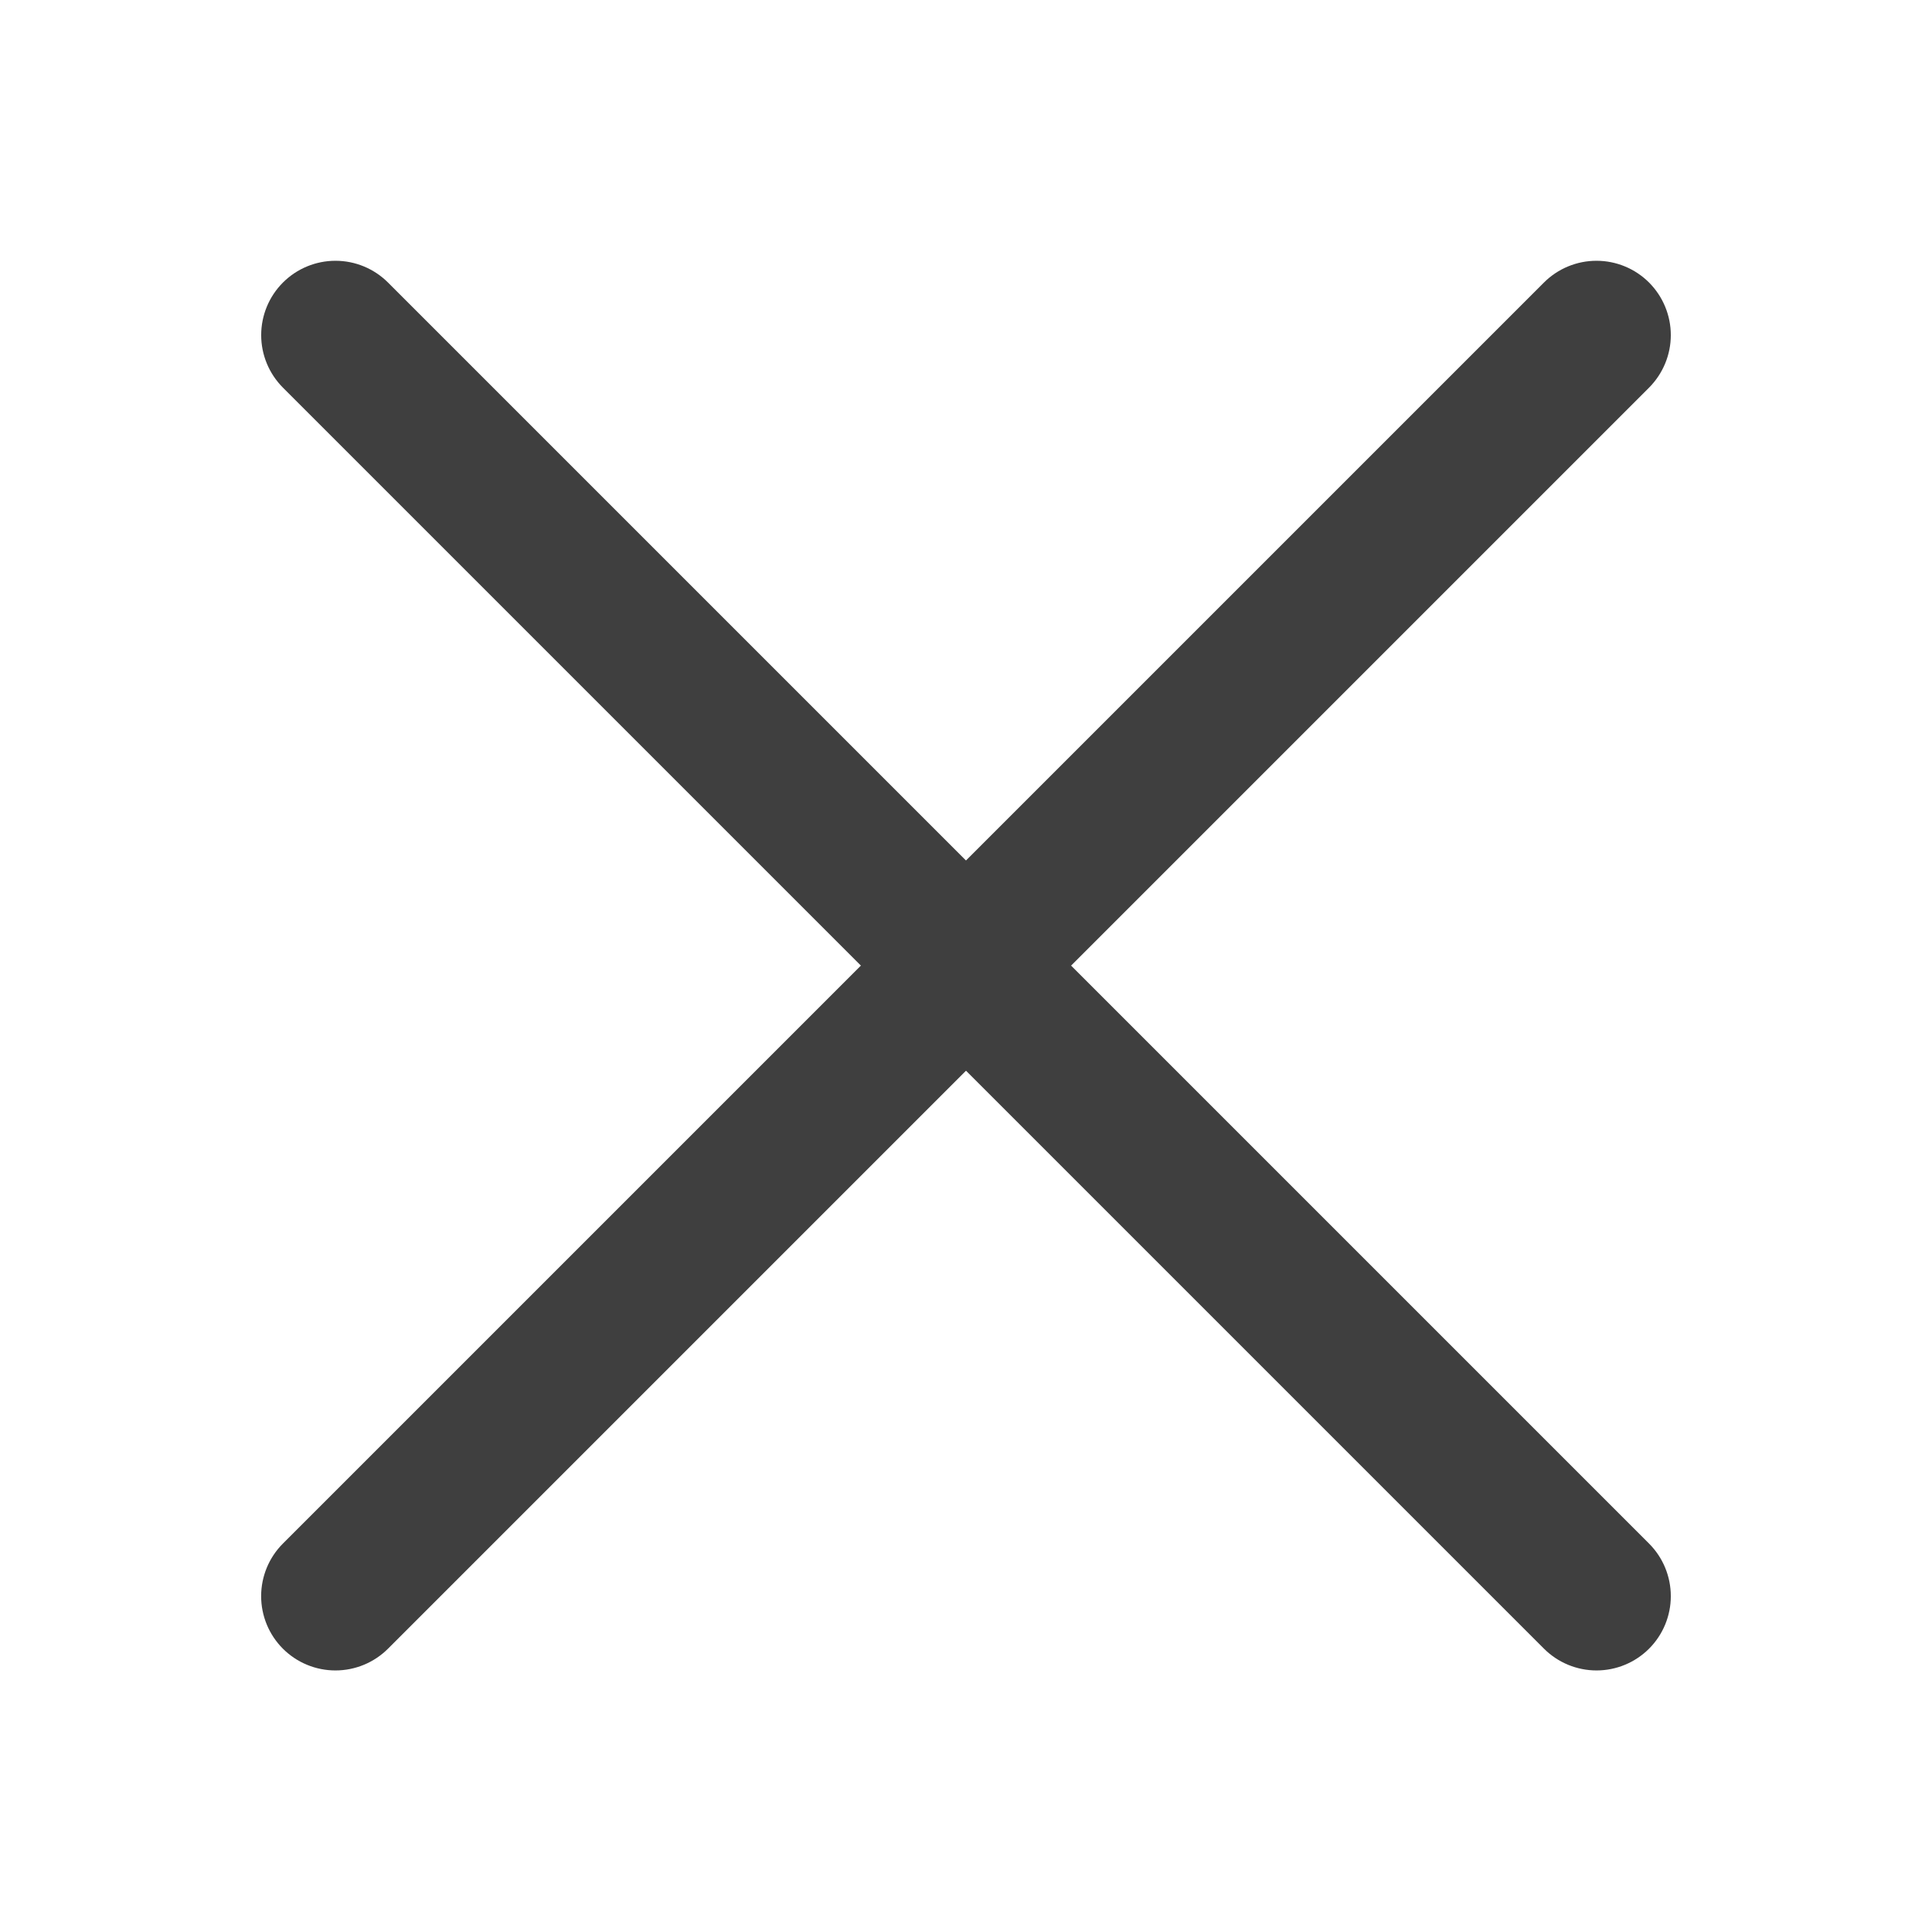
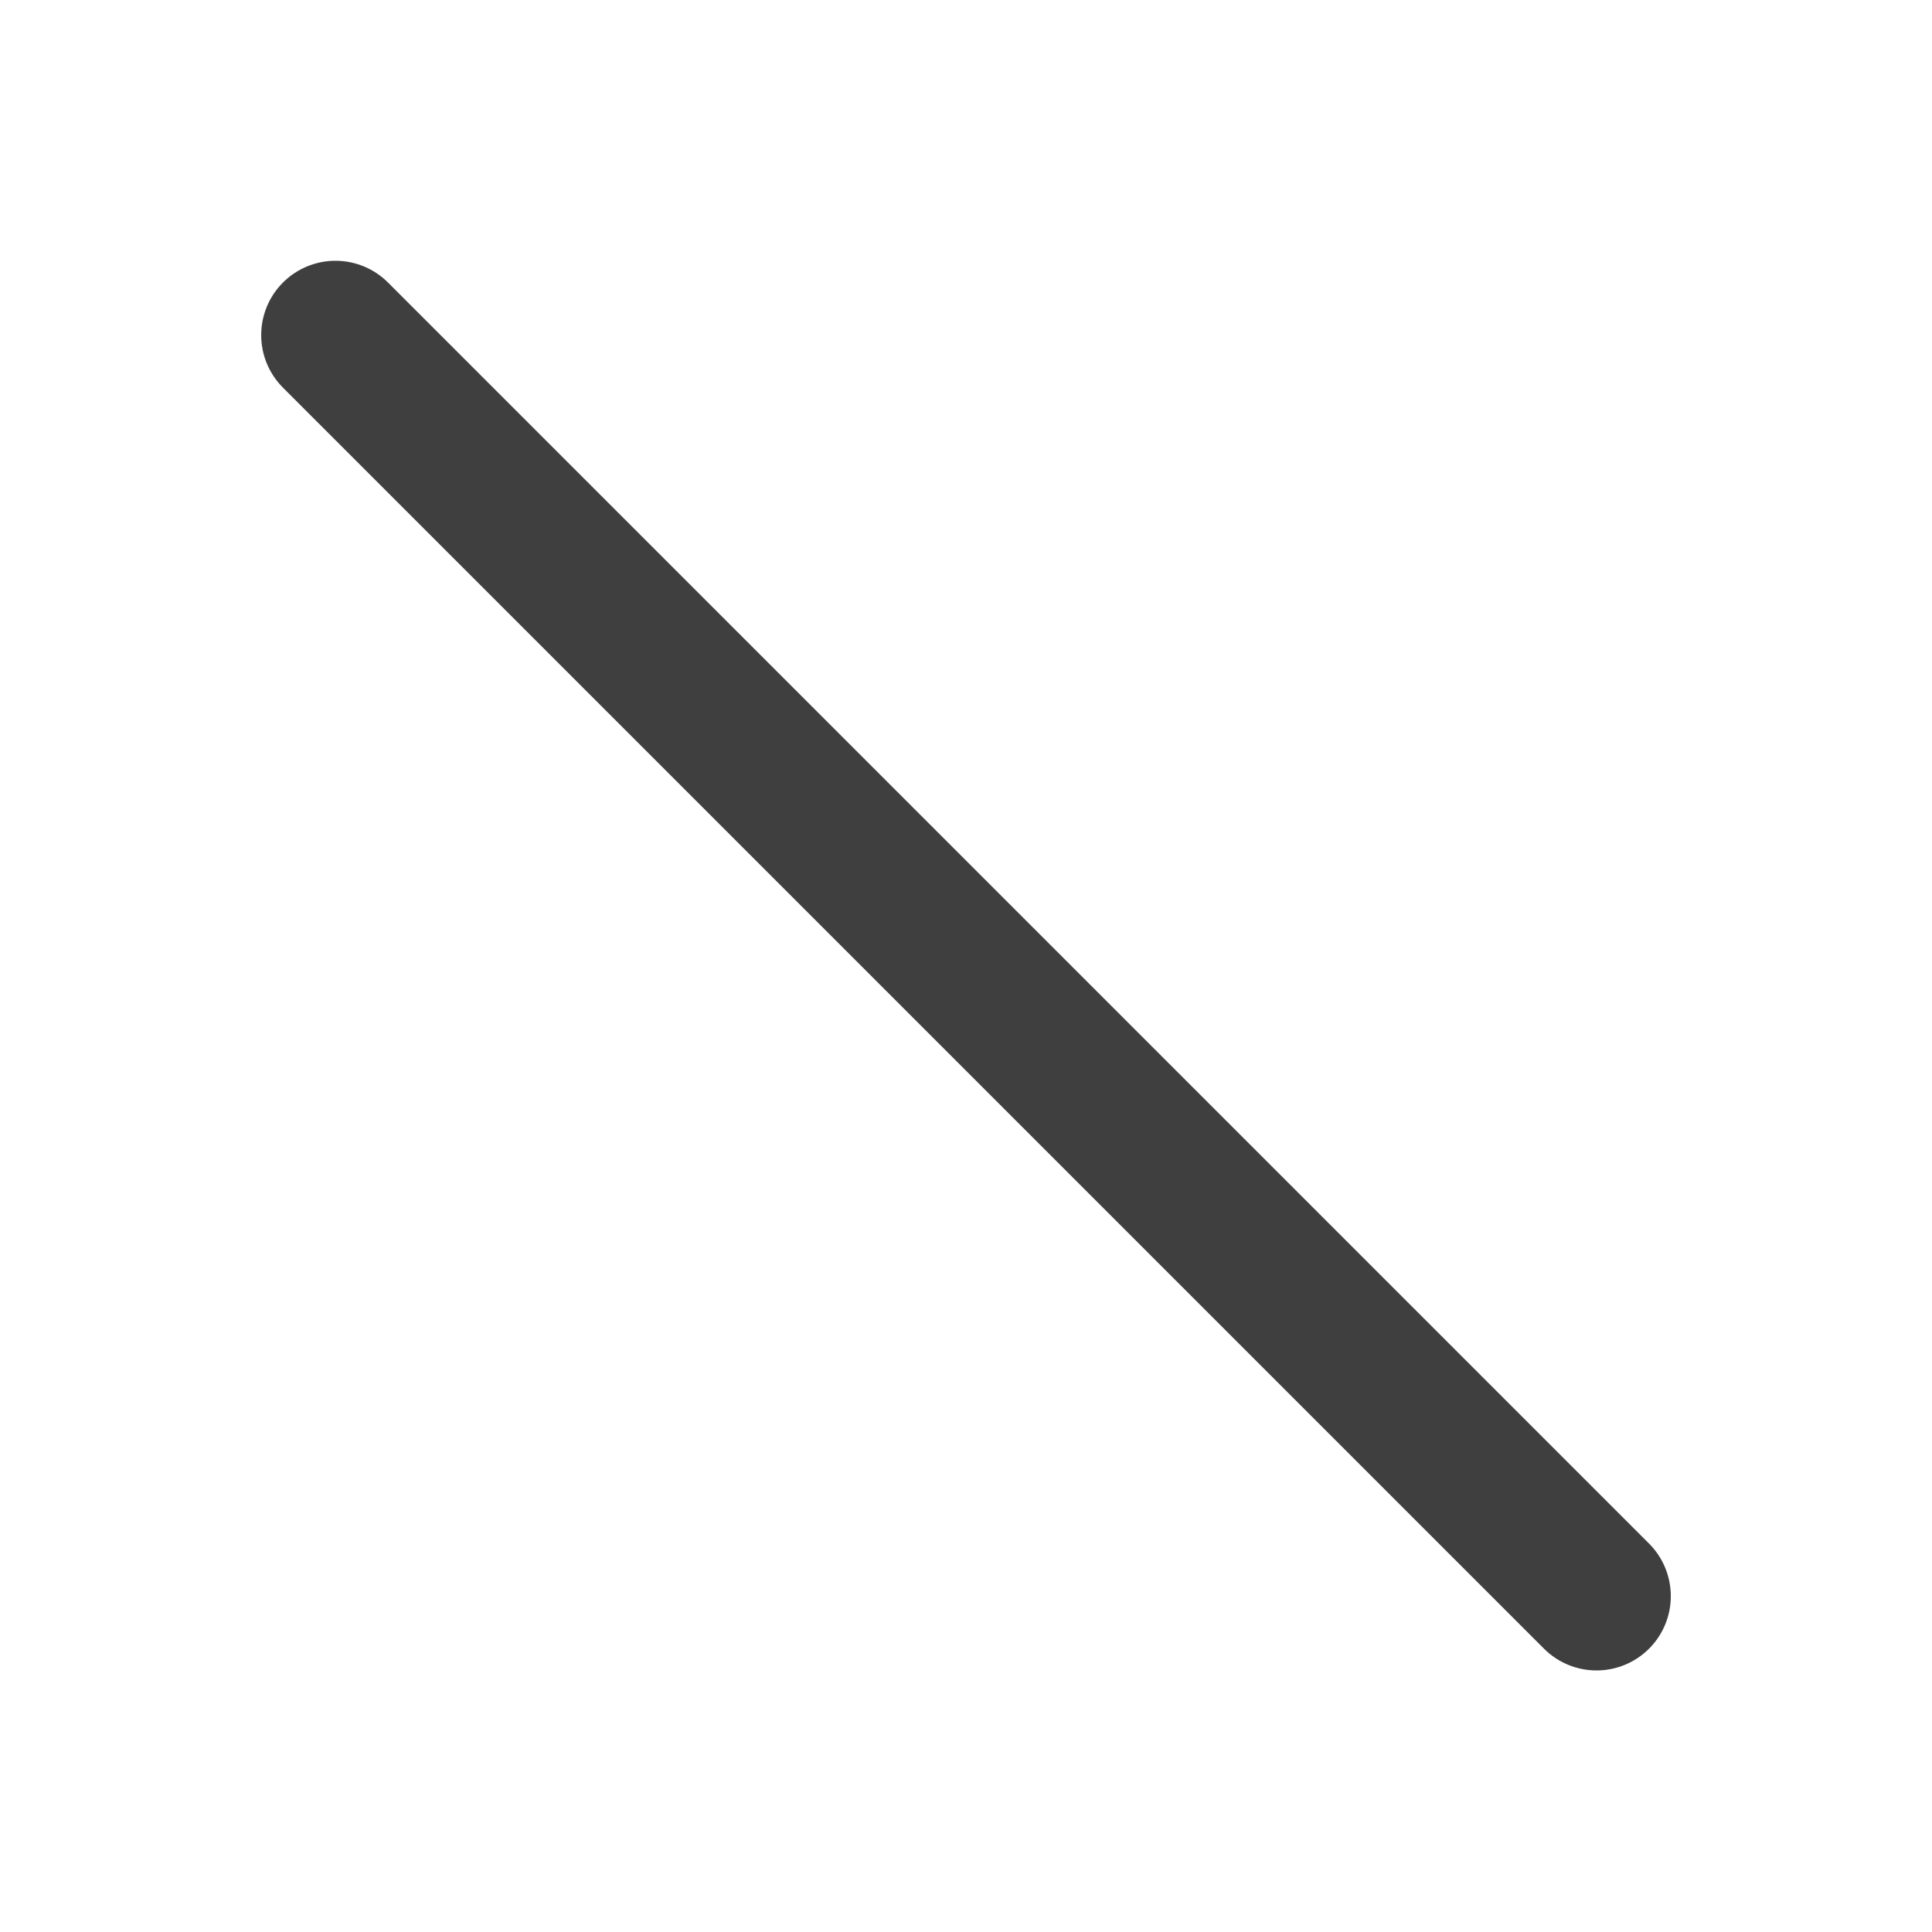
<svg xmlns="http://www.w3.org/2000/svg" width="42" height="42" viewBox="0 0 42 42" fill="none">
-   <path d="M35.849 8.427L8.435 35.841C8.132 36.144 7.721 36.314 7.292 36.314C6.864 36.314 6.453 36.144 6.15 35.841C5.847 35.538 5.677 35.127 5.677 34.699C5.677 34.27 5.847 33.859 6.15 33.556L33.564 6.142C33.867 5.839 34.278 5.669 34.706 5.669C35.135 5.669 35.546 5.839 35.849 6.142C36.151 6.445 36.322 6.856 36.322 7.285C36.322 7.713 36.151 8.124 35.849 8.427Z" fill="#3F3F3F" />
  <path d="M33.565 35.841L6.151 8.427C5.848 8.124 5.678 7.713 5.678 7.285C5.678 6.856 5.848 6.445 6.151 6.142C6.454 5.839 6.865 5.669 7.293 5.669C7.721 5.669 8.132 5.839 8.435 6.142L35.849 33.556C36.152 33.859 36.322 34.27 36.322 34.699C36.322 35.127 36.152 35.538 35.849 35.841C35.546 36.144 35.135 36.314 34.707 36.314C34.279 36.314 33.868 36.144 33.565 35.841Z" fill="#3F3F3F" />
</svg>